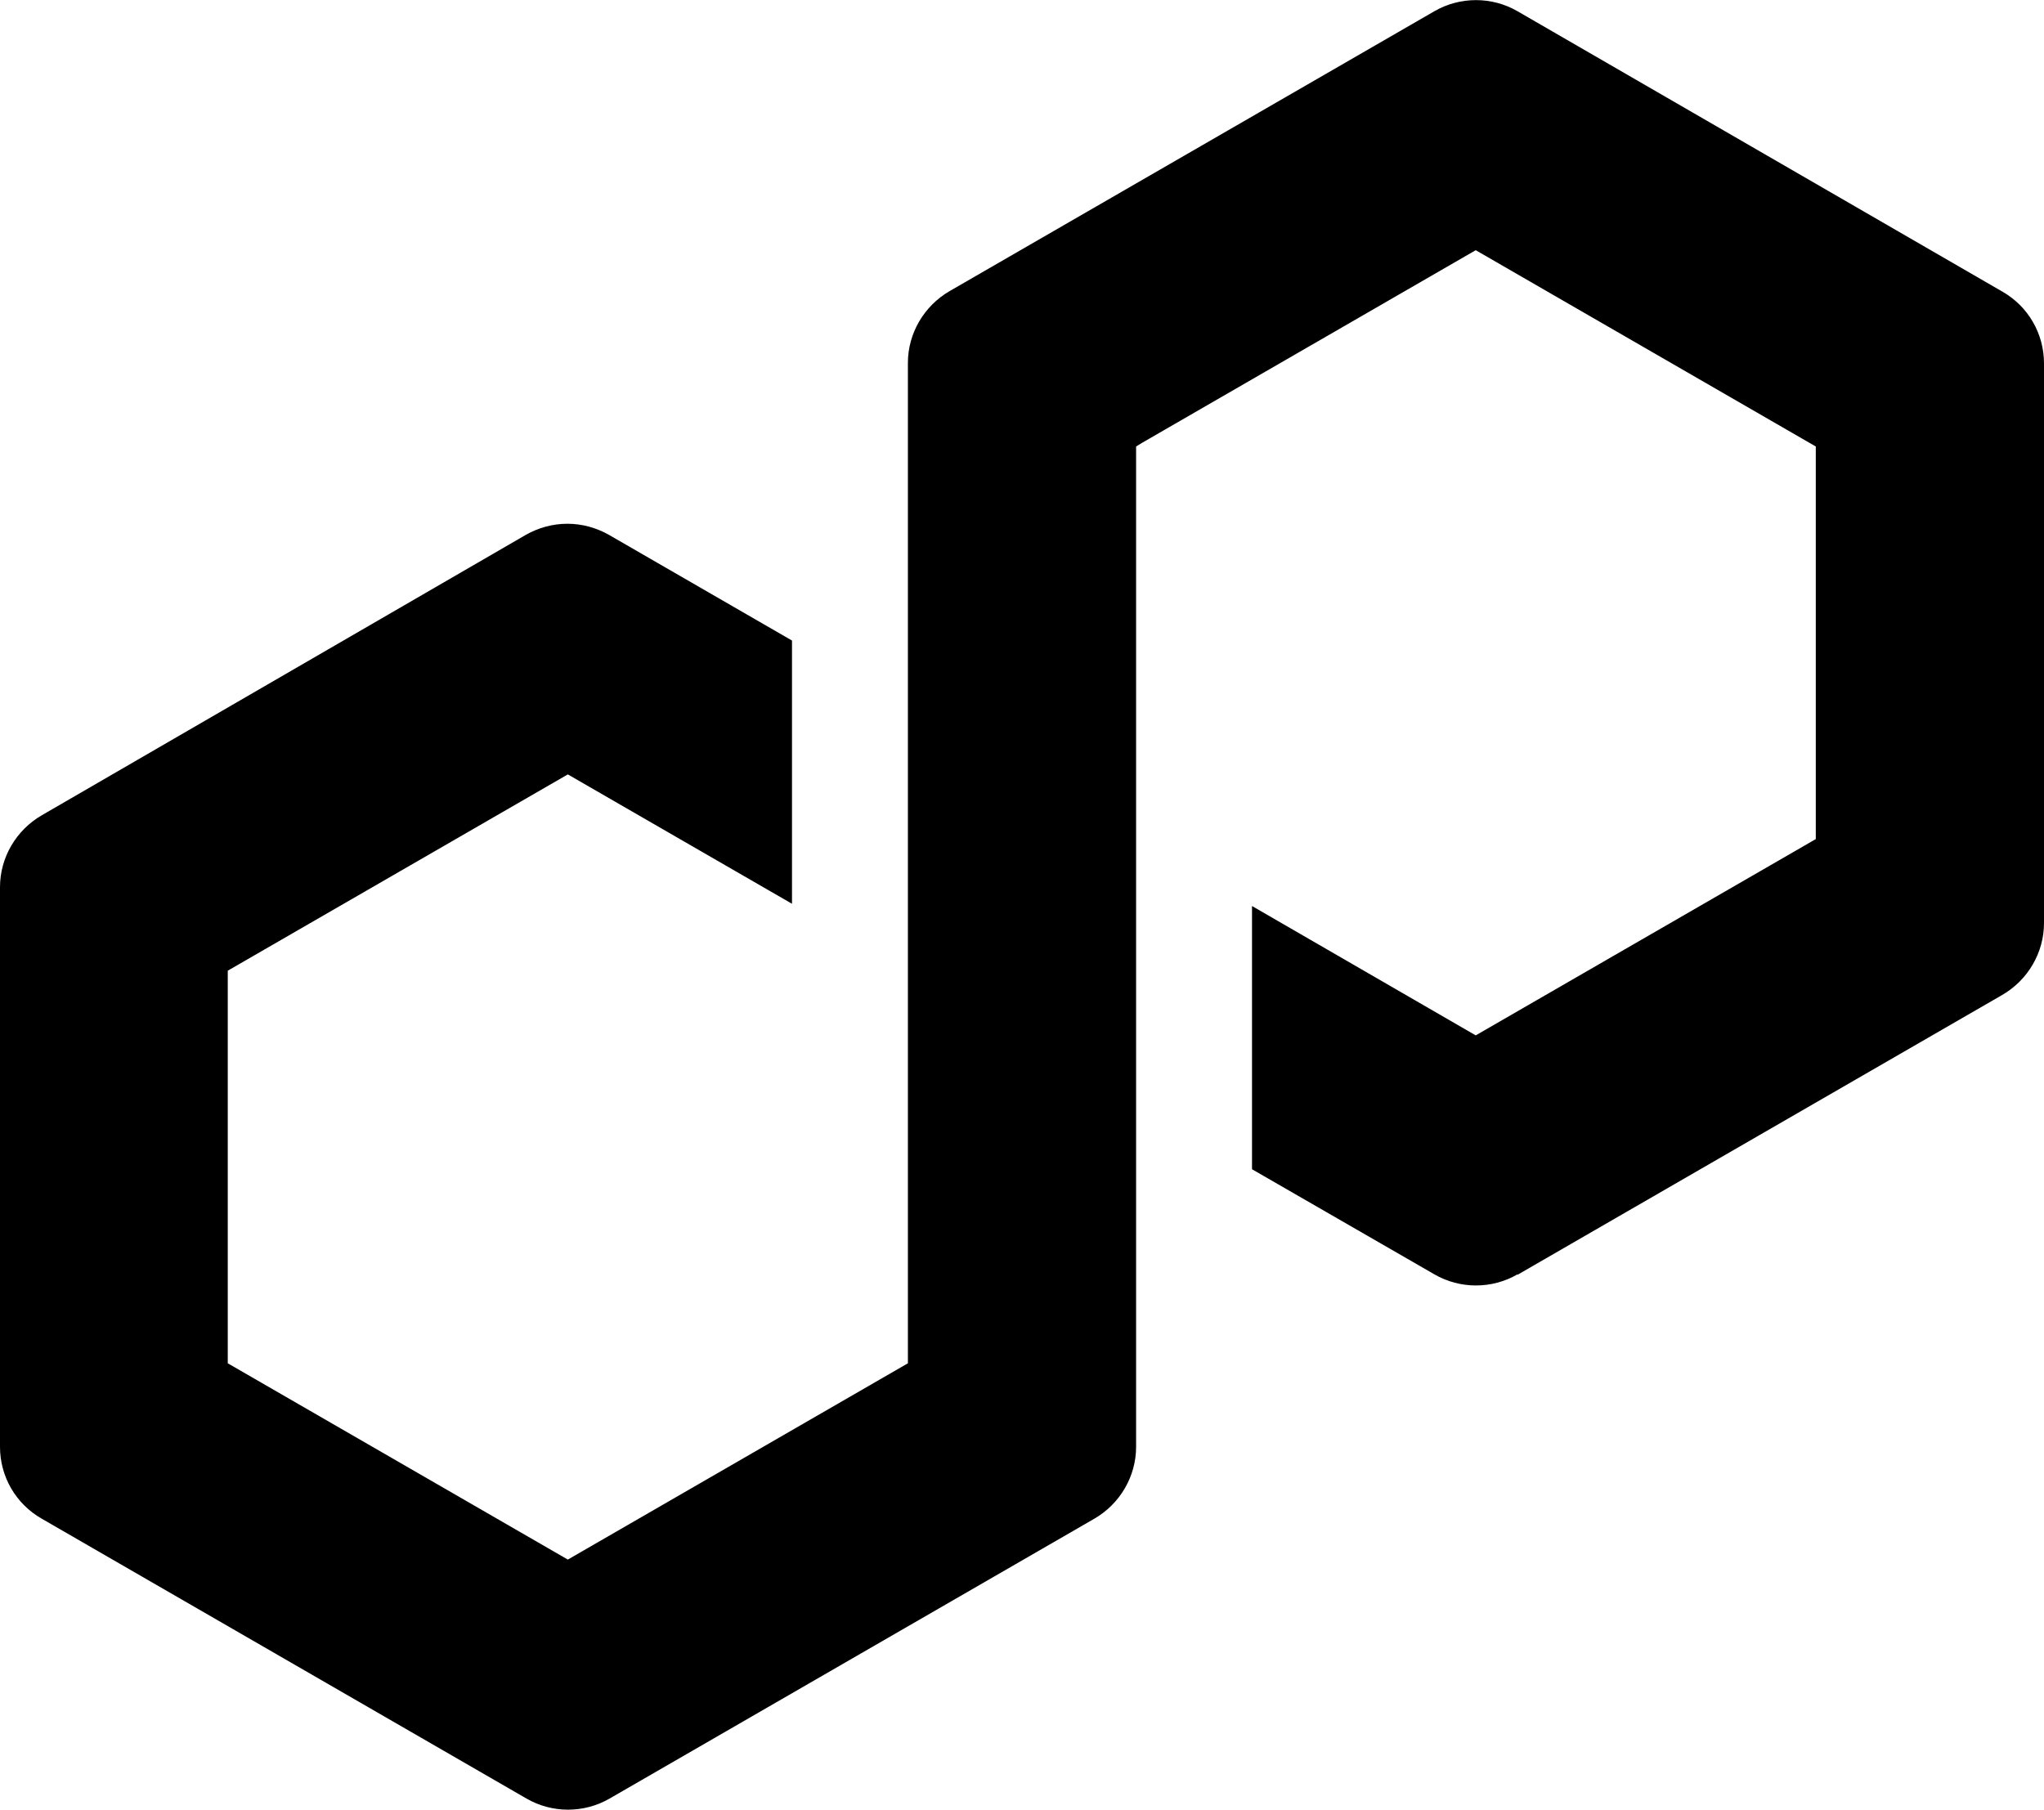
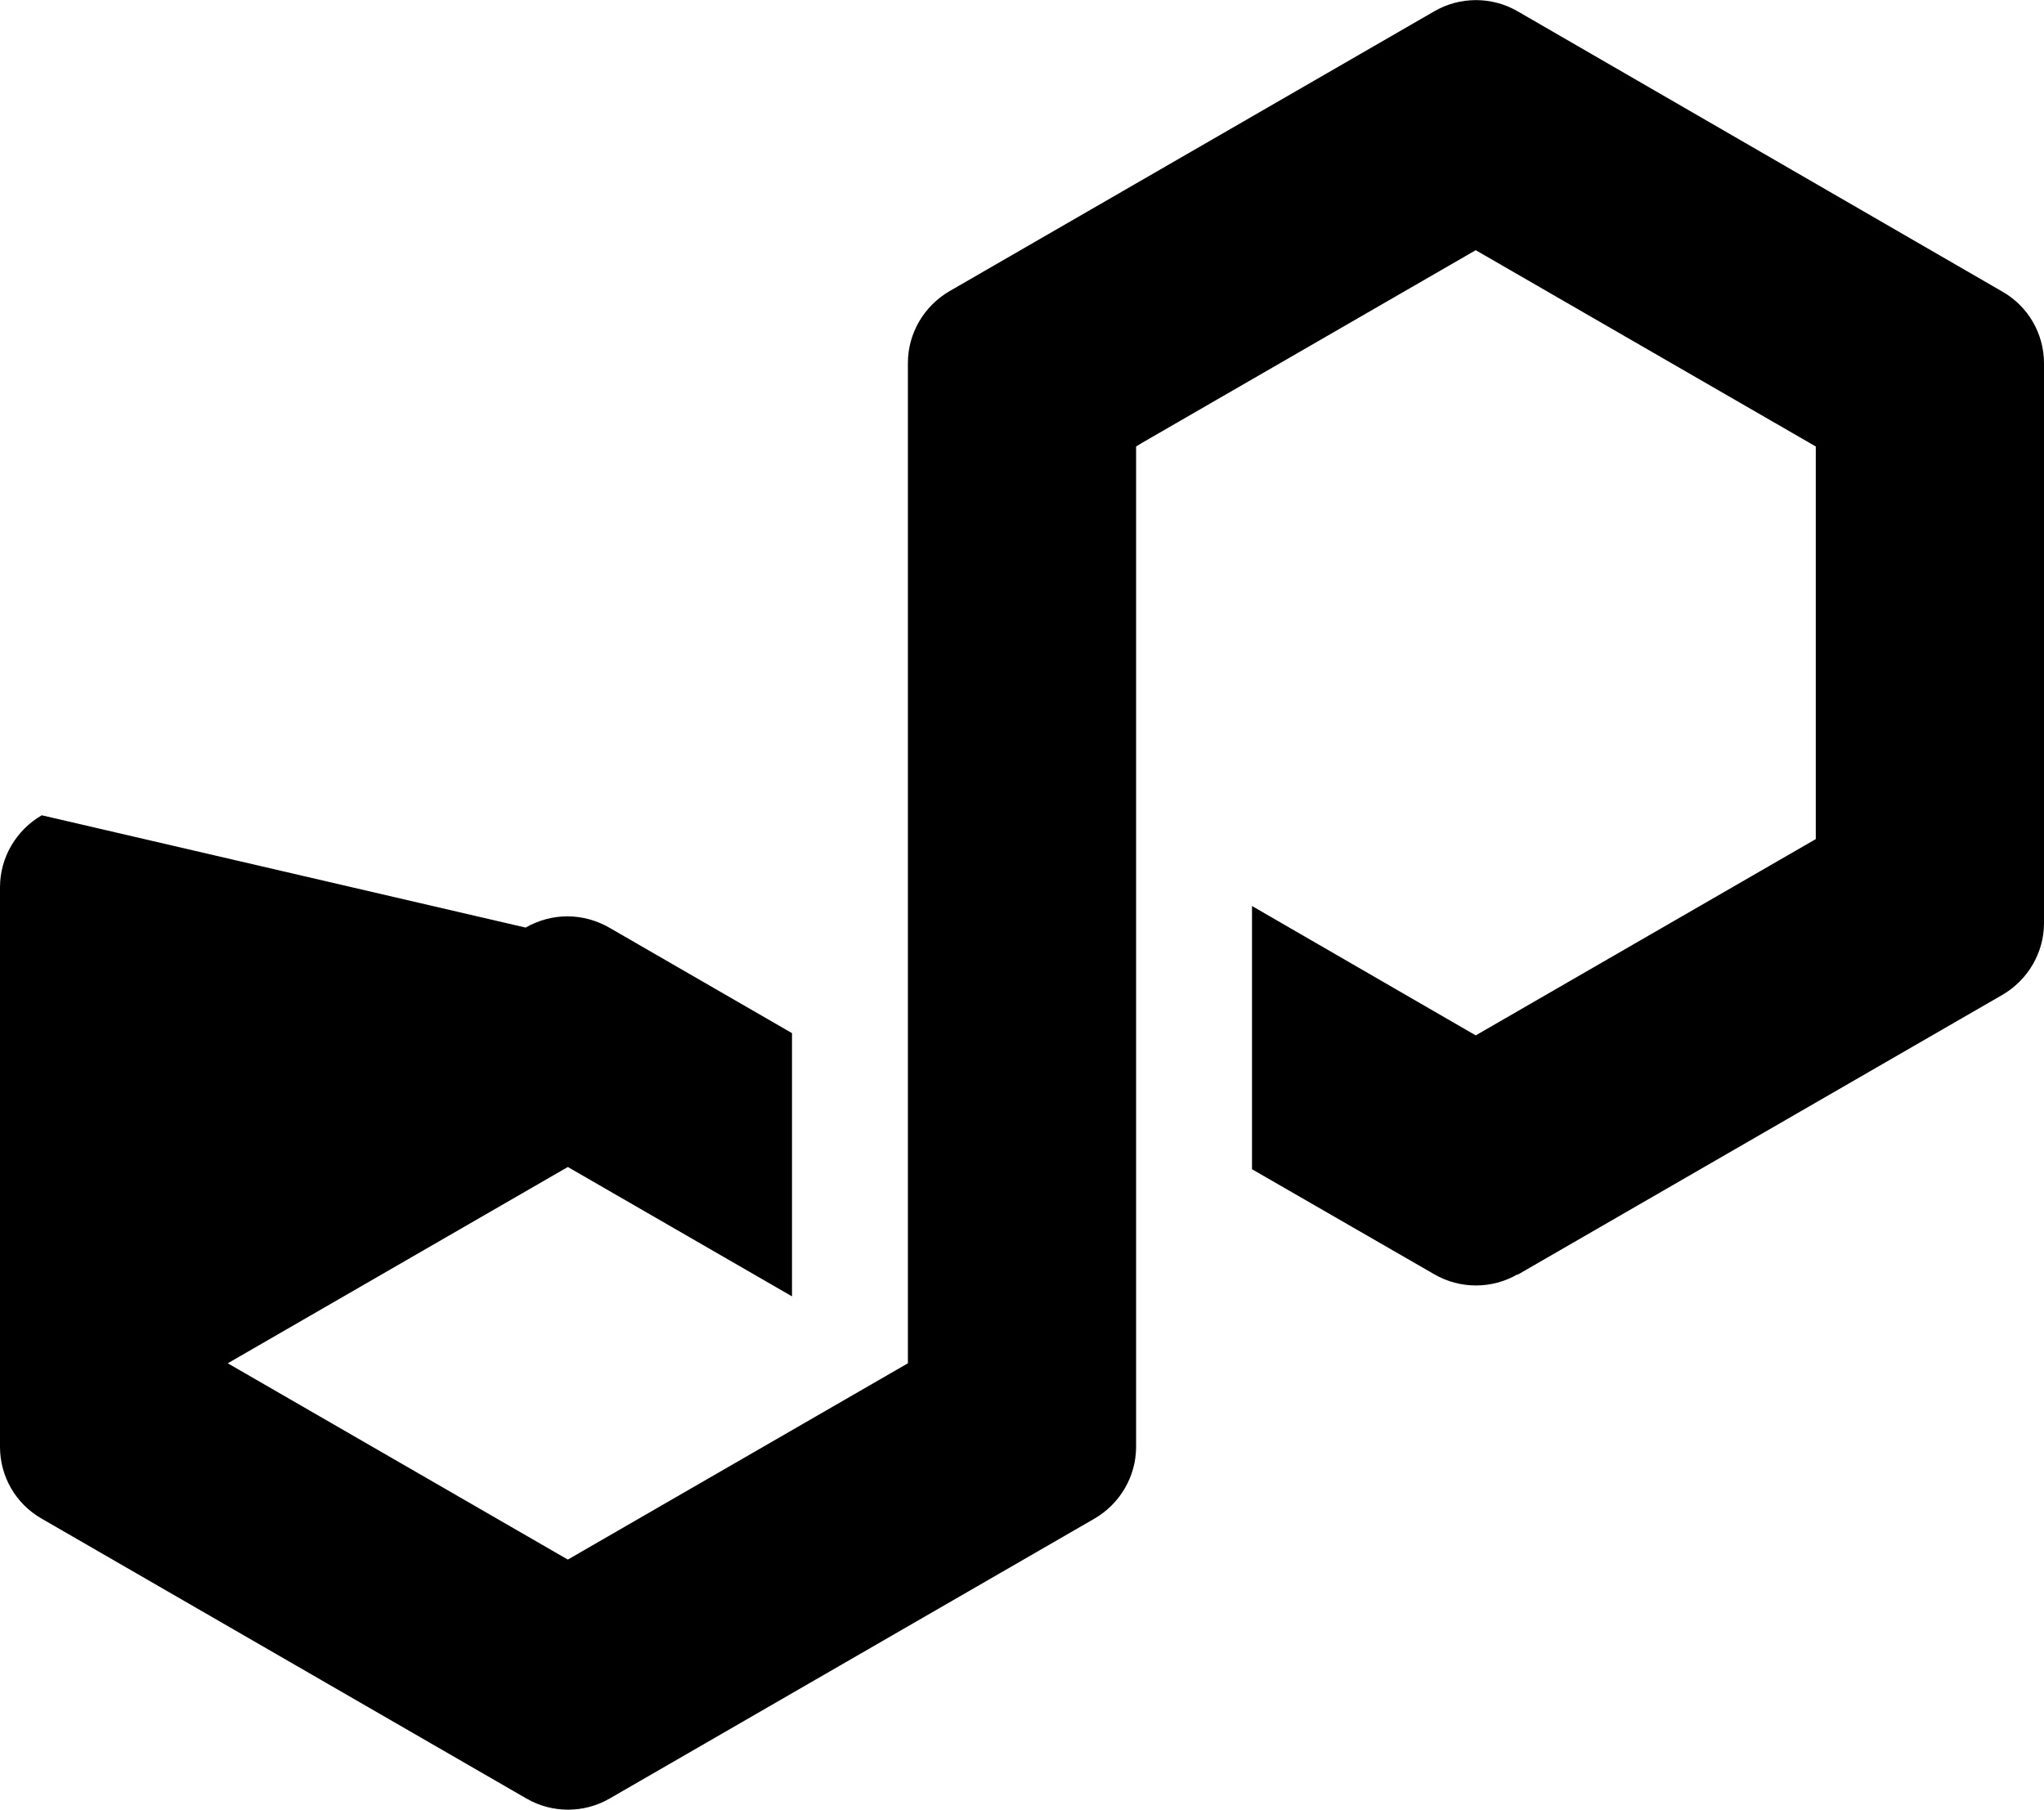
<svg xmlns="http://www.w3.org/2000/svg" width="45.5" height="40.3" viewBox="0 0 45.5 40.3">
  <defs>
    <style>
      .cls-1 {
        stroke-width: 0px;
      }
    </style>
  </defs>
-   <path class="cls-1" d="M33.78,28.38l10.79-6.23c.57-.33.93-.94.93-1.6v-12.46c0-.66-.35-1.27-.93-1.6L33.78.25c-.57-.33-1.28-.33-1.85,0l-10.79,6.23c-.57.33-.93.94-.93,1.6v22.27l-7.57,4.37-7.57-4.37v-8.74l7.57-4.37,4.99,2.88v-5.86l-4.07-2.35c-.28-.16-.6-.25-.93-.25s-.65.09-.93.25L.93,18.15c-.57.33-.93.94-.93,1.6v12.46c0,.66.35,1.27.93,1.6l10.79,6.23c.57.33,1.28.33,1.85,0l10.79-6.23c.57-.33.93-.94.93-1.6V9.94l.13-.08,7.43-4.29,7.57,4.37v8.74l-7.57,4.37-4.98-2.88v5.86l4.06,2.34c.57.33,1.28.33,1.85,0h0Z" />
+   <path class="cls-1" d="M33.78,28.38l10.79-6.23c.57-.33.93-.94.93-1.6v-12.46c0-.66-.35-1.27-.93-1.6L33.78.25c-.57-.33-1.28-.33-1.85,0l-10.79,6.23c-.57.33-.93.94-.93,1.6v22.27l-7.57,4.37-7.57-4.37l7.57-4.37,4.99,2.88v-5.86l-4.07-2.35c-.28-.16-.6-.25-.93-.25s-.65.09-.93.25L.93,18.15c-.57.33-.93.94-.93,1.6v12.46c0,.66.35,1.27.93,1.6l10.79,6.23c.57.33,1.28.33,1.85,0l10.79-6.23c.57-.33.93-.94.93-1.6V9.94l.13-.08,7.43-4.29,7.57,4.37v8.74l-7.57,4.37-4.98-2.88v5.86l4.06,2.34c.57.33,1.28.33,1.85,0h0Z" />
</svg>